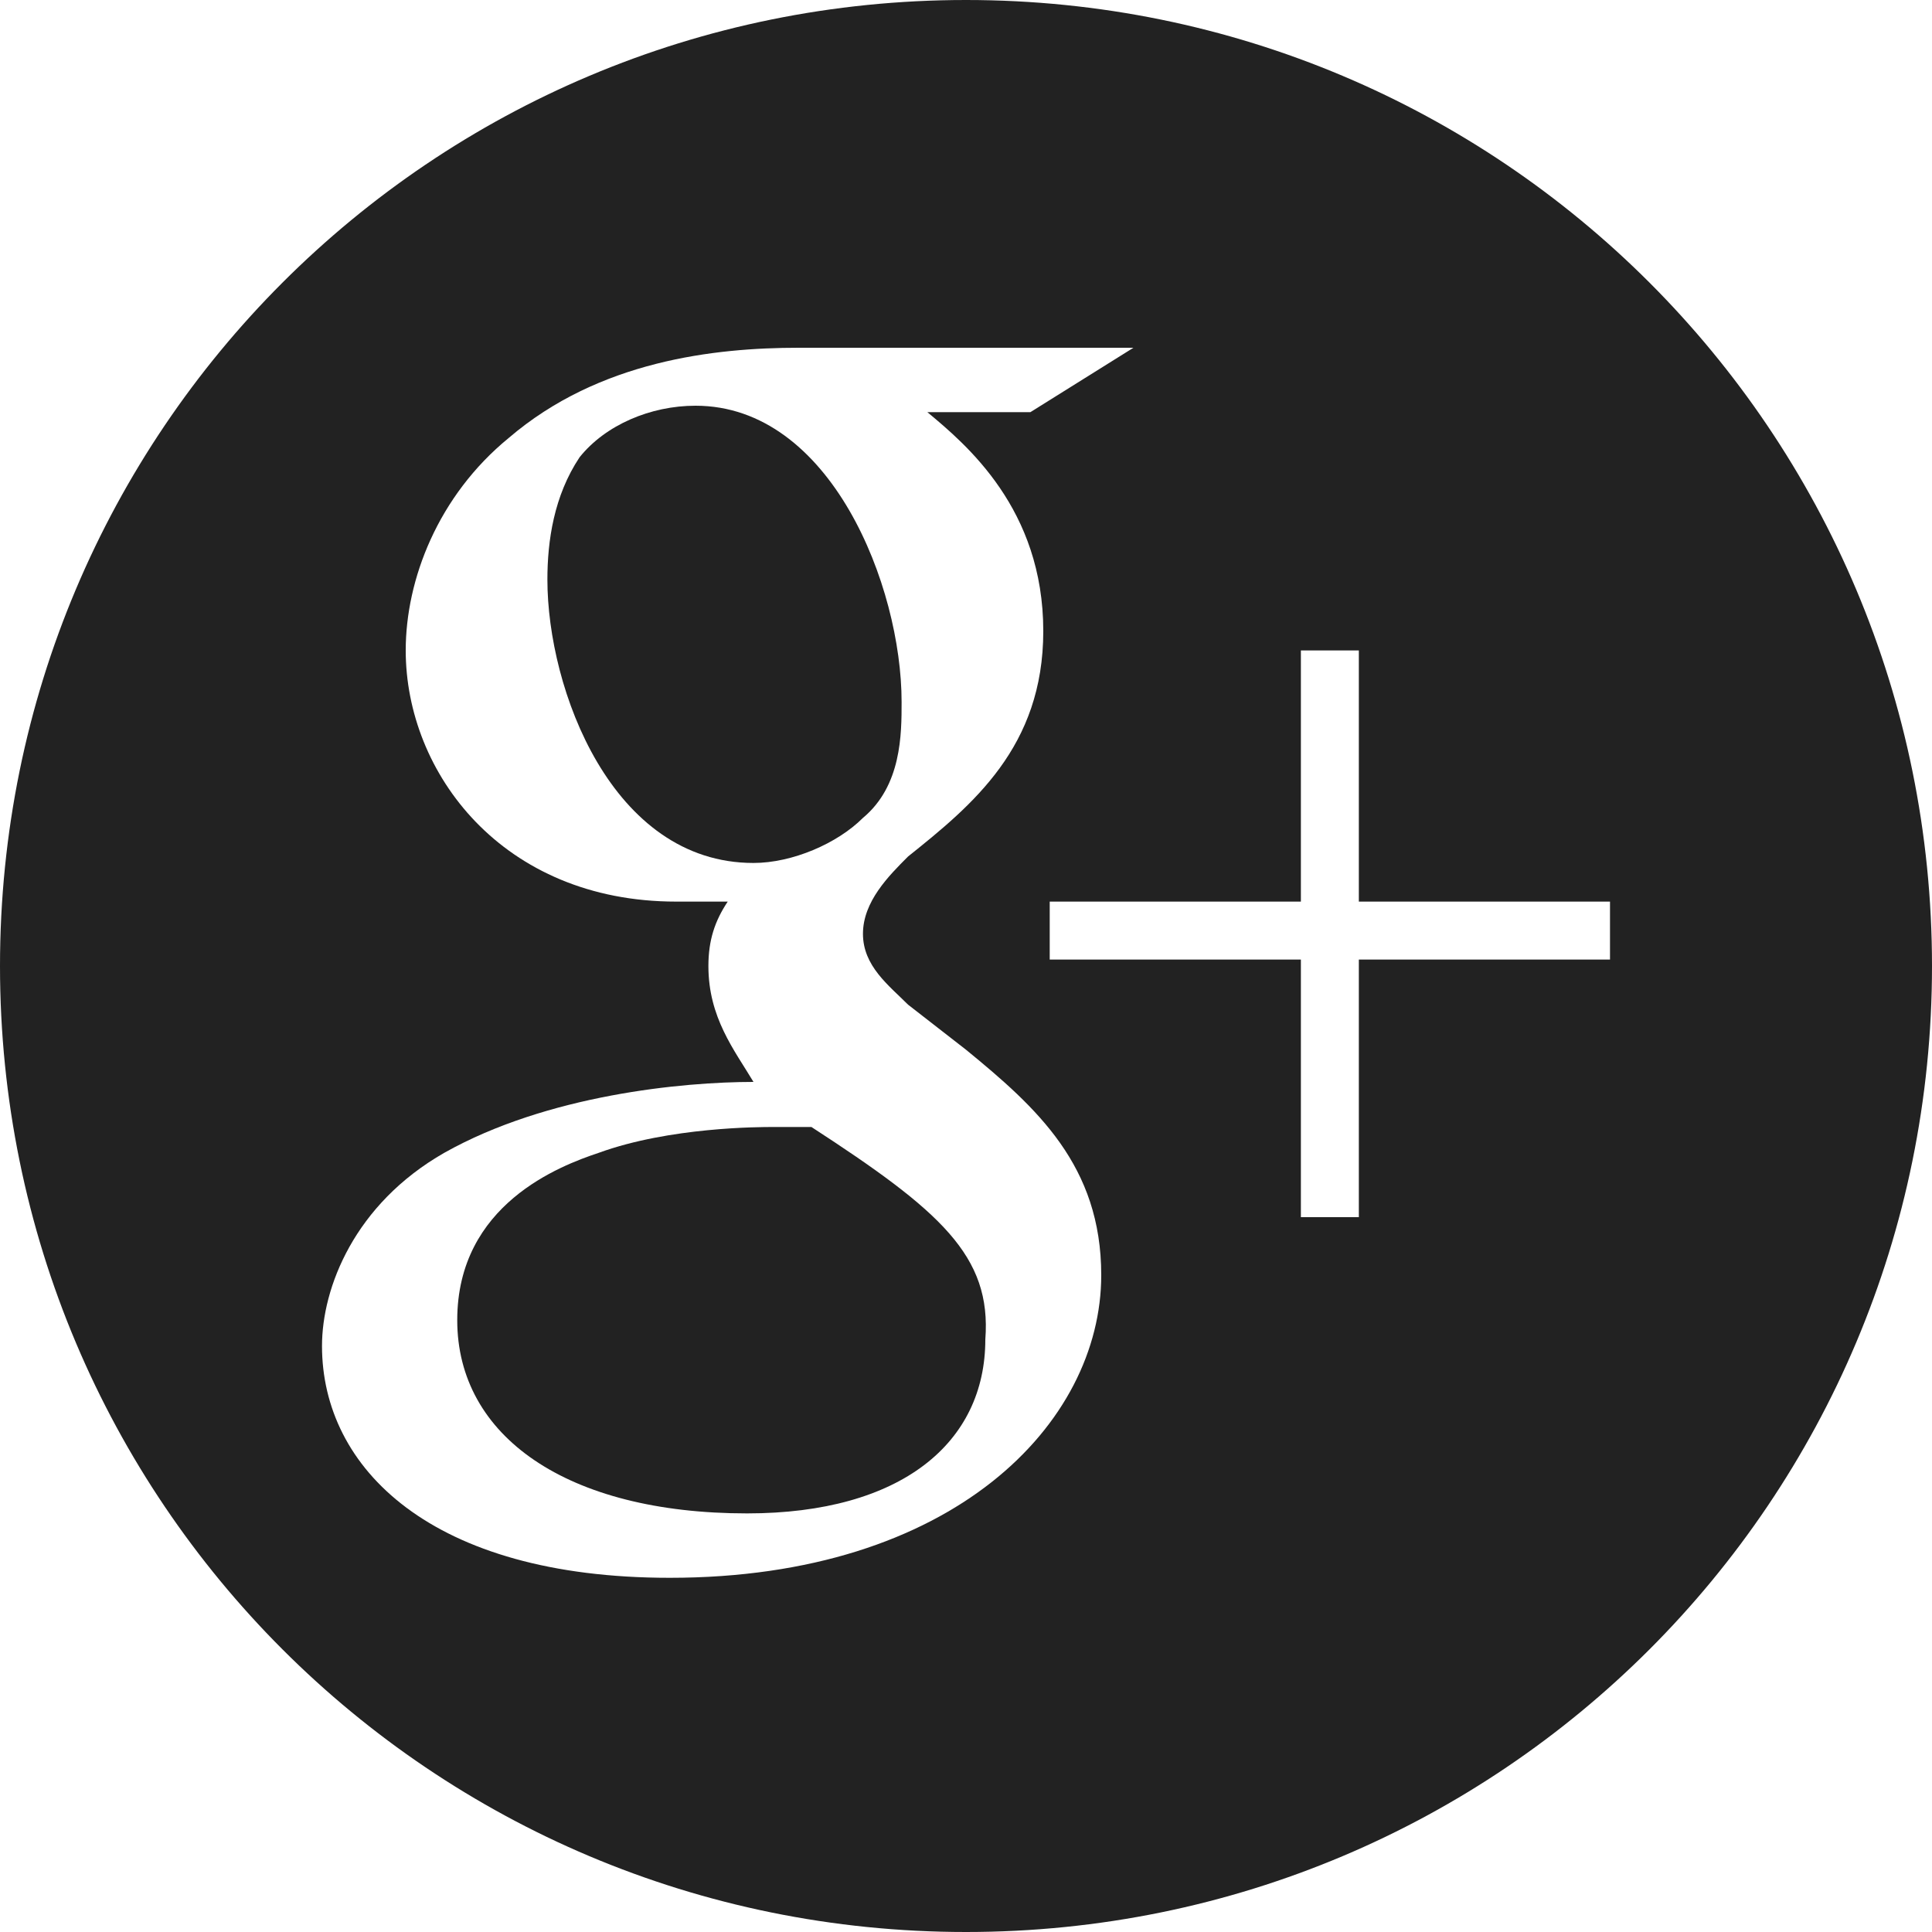
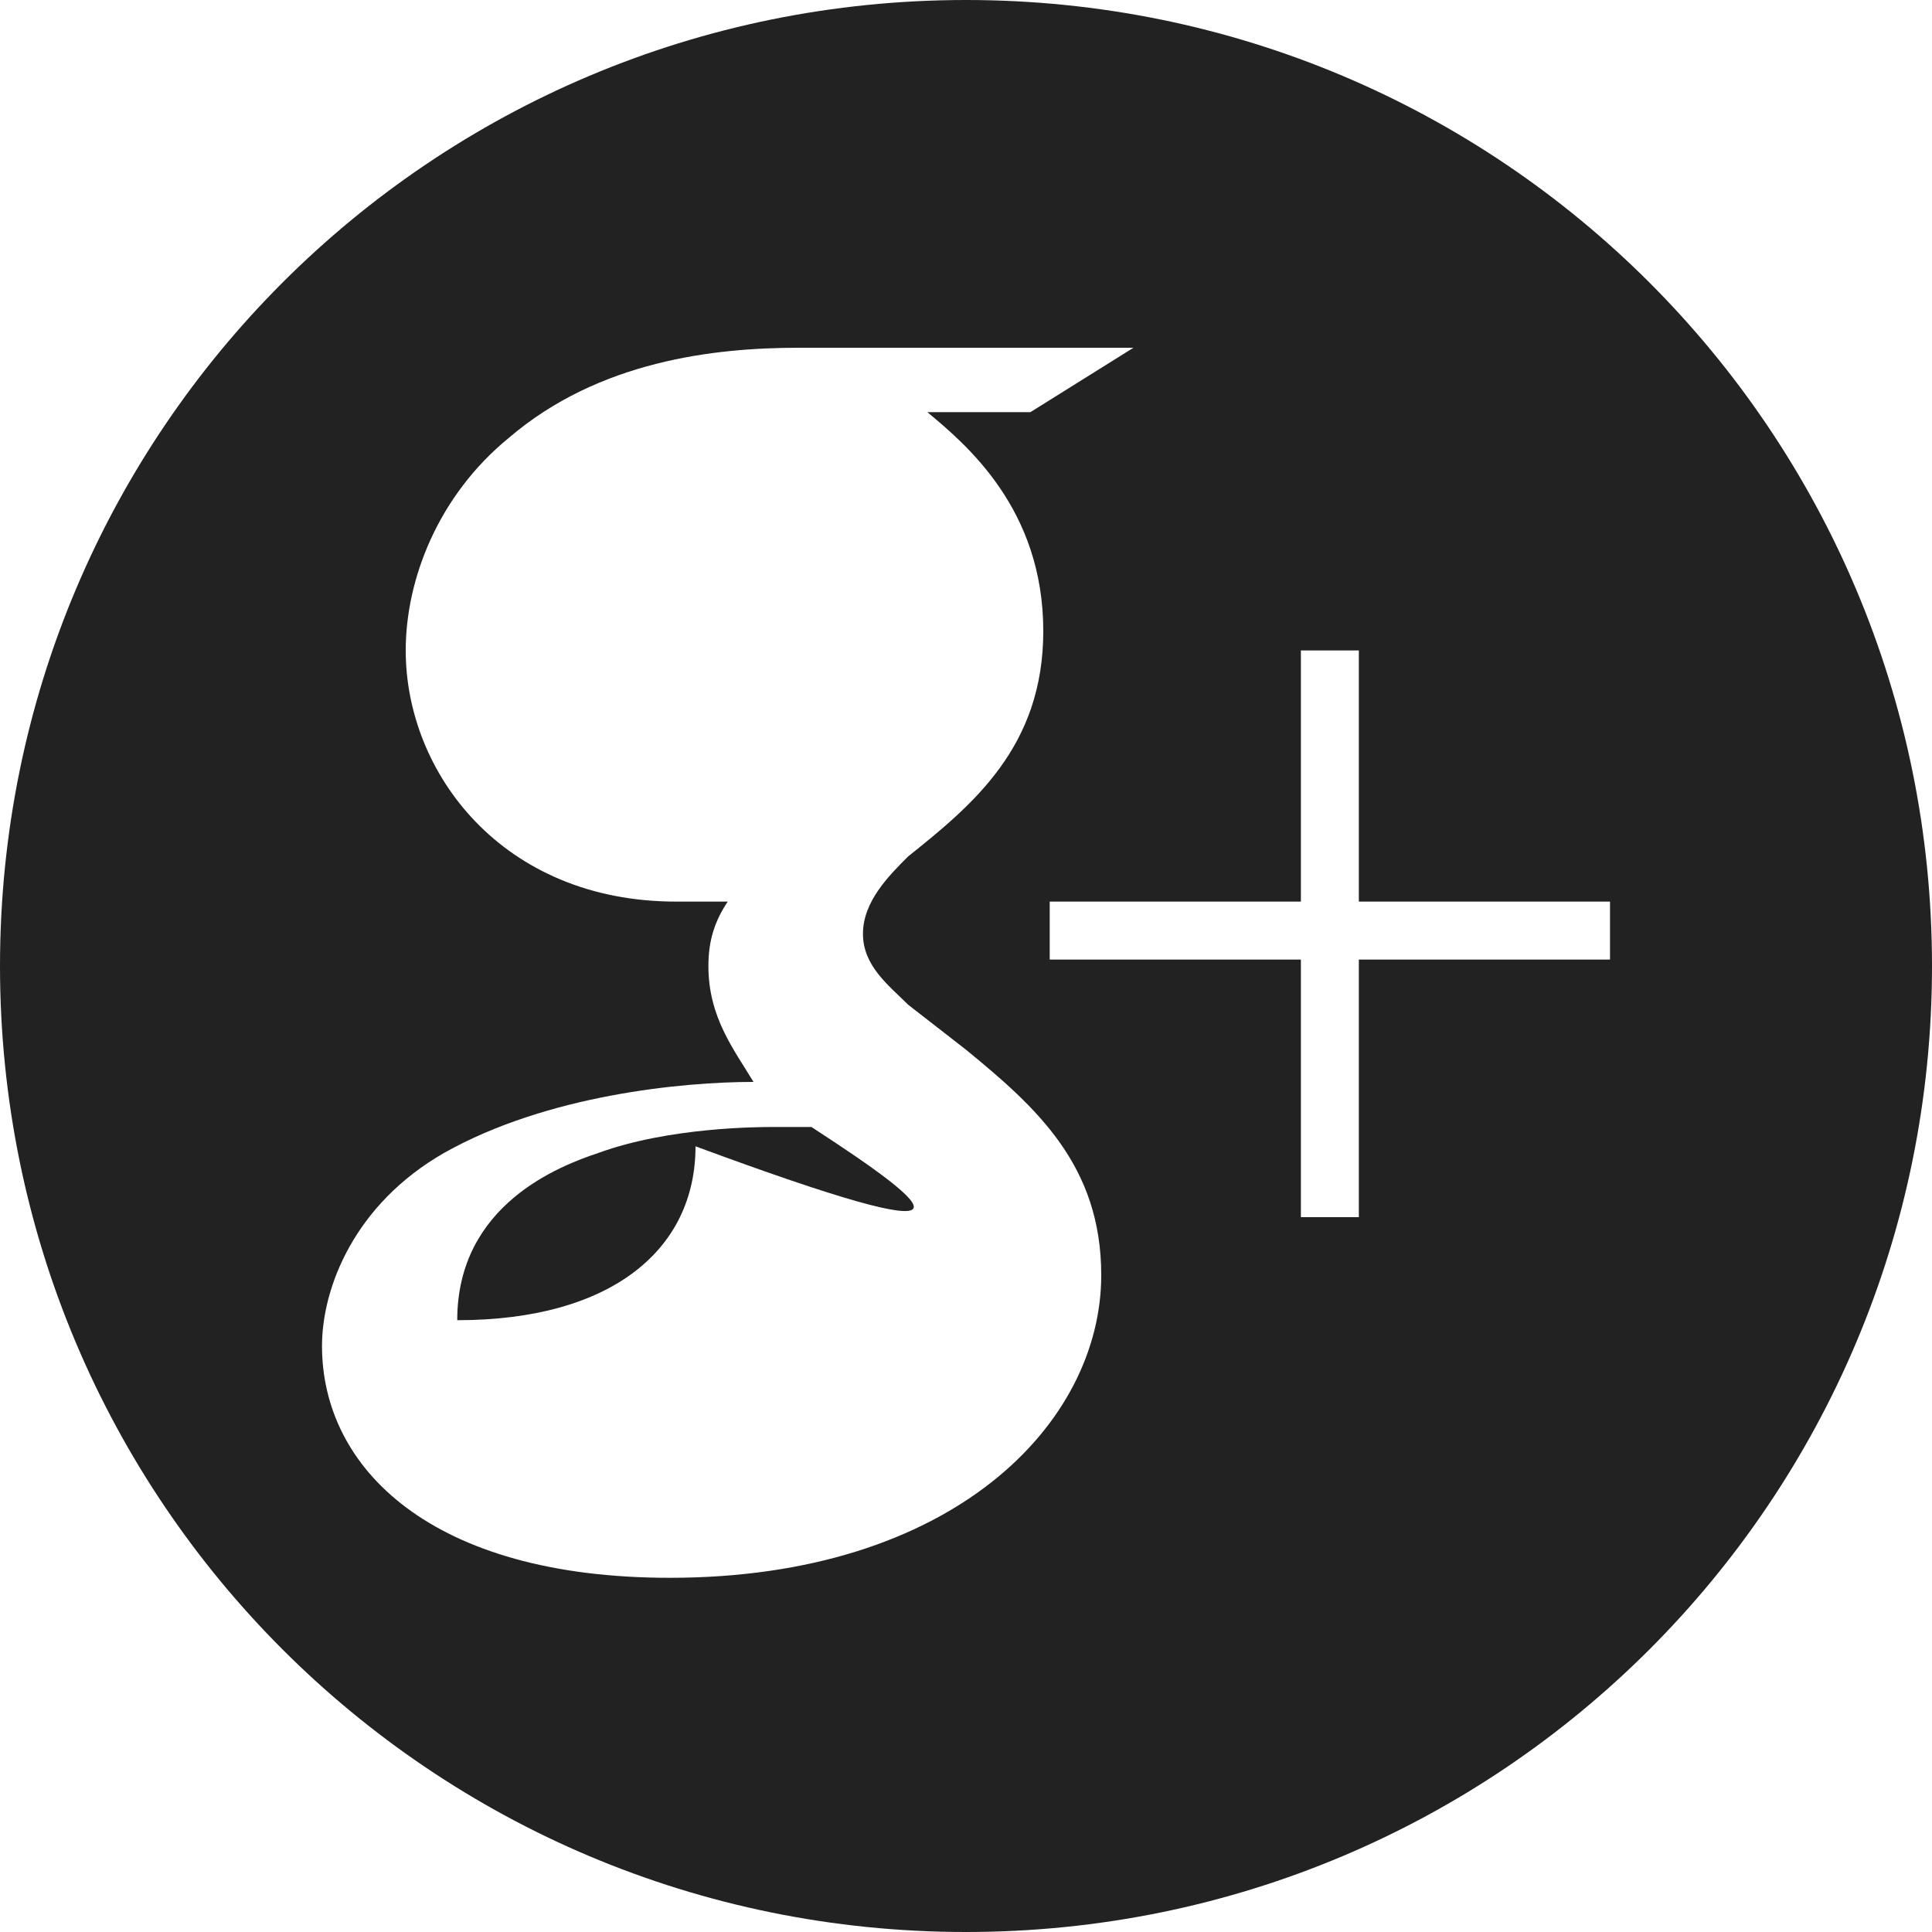
<svg xmlns="http://www.w3.org/2000/svg" version="1.1" id="Livello_1" x="0px" y="0px" width="30px" height="30px" viewBox="0 0 30 30" enable-background="new 0 0 30 30" xml:space="preserve">
  <g>
-     <path fill="#222222" d="M14,10.9c0-1.8-1.1-4.6-3.2-4.6c-0.7,0-1.4,0.3-1.8,0.8C8.6,7.7,8.5,8.4,8.5,9c0,1.7,1,4.4,3.2,4.4   c0.6,0,1.3-0.3,1.7-0.7C14,12.2,14,11.4,14,10.9z" />
    <path fill="#222222" d="M15,0C6.7,0,0,6.7,0,15s6.7,15,15,15s15-6.7,15-15S23.3,0,15,0z M10.4,24.5c-3.7,0-5.4-1.7-5.4-3.6   c0-0.9,0.5-2.2,1.9-3c1.6-0.9,3.7-1.1,4.8-1.1c-0.3-0.5-0.7-1-0.7-1.8c0-0.4,0.1-0.7,0.3-1c-0.3,0-0.6,0-0.8,0   c-2.7,0-4.2-2-4.2-3.9c0-1.1,0.5-2.4,1.6-3.3c1.4-1.2,3.2-1.4,4.5-1.4h5.2l-1.6,1h-1.6c0.6,0.5,1.8,1.5,1.8,3.4   c0,1.8-1.1,2.7-2.1,3.5c-0.3,0.3-0.7,0.7-0.7,1.2s0.4,0.8,0.7,1.1l0.9,0.7c1.1,0.9,2.1,1.8,2.1,3.5C17.1,22.1,14.8,24.5,10.4,24.5z    M25,14.9h-3.9v4h-0.9v-4h-3.9V14h3.9v-3.9h0.9V14H25V14.9z" />
-     <path fill="#222222" d="M12.6,17.5c-0.2,0-0.3,0-0.6,0c-0.2,0-1.6,0-2.7,0.4c-0.6,0.2-2.2,0.8-2.2,2.6s1.7,3,4.5,3   c2.4,0,3.7-1.1,3.7-2.7C15.4,19.5,14.6,18.8,12.6,17.5z" />
+     <path fill="#222222" d="M12.6,17.5c-0.2,0-0.3,0-0.6,0c-0.2,0-1.6,0-2.7,0.4c-0.6,0.2-2.2,0.8-2.2,2.6c2.4,0,3.7-1.1,3.7-2.7C15.4,19.5,14.6,18.8,12.6,17.5z" />
  </g>
</svg>